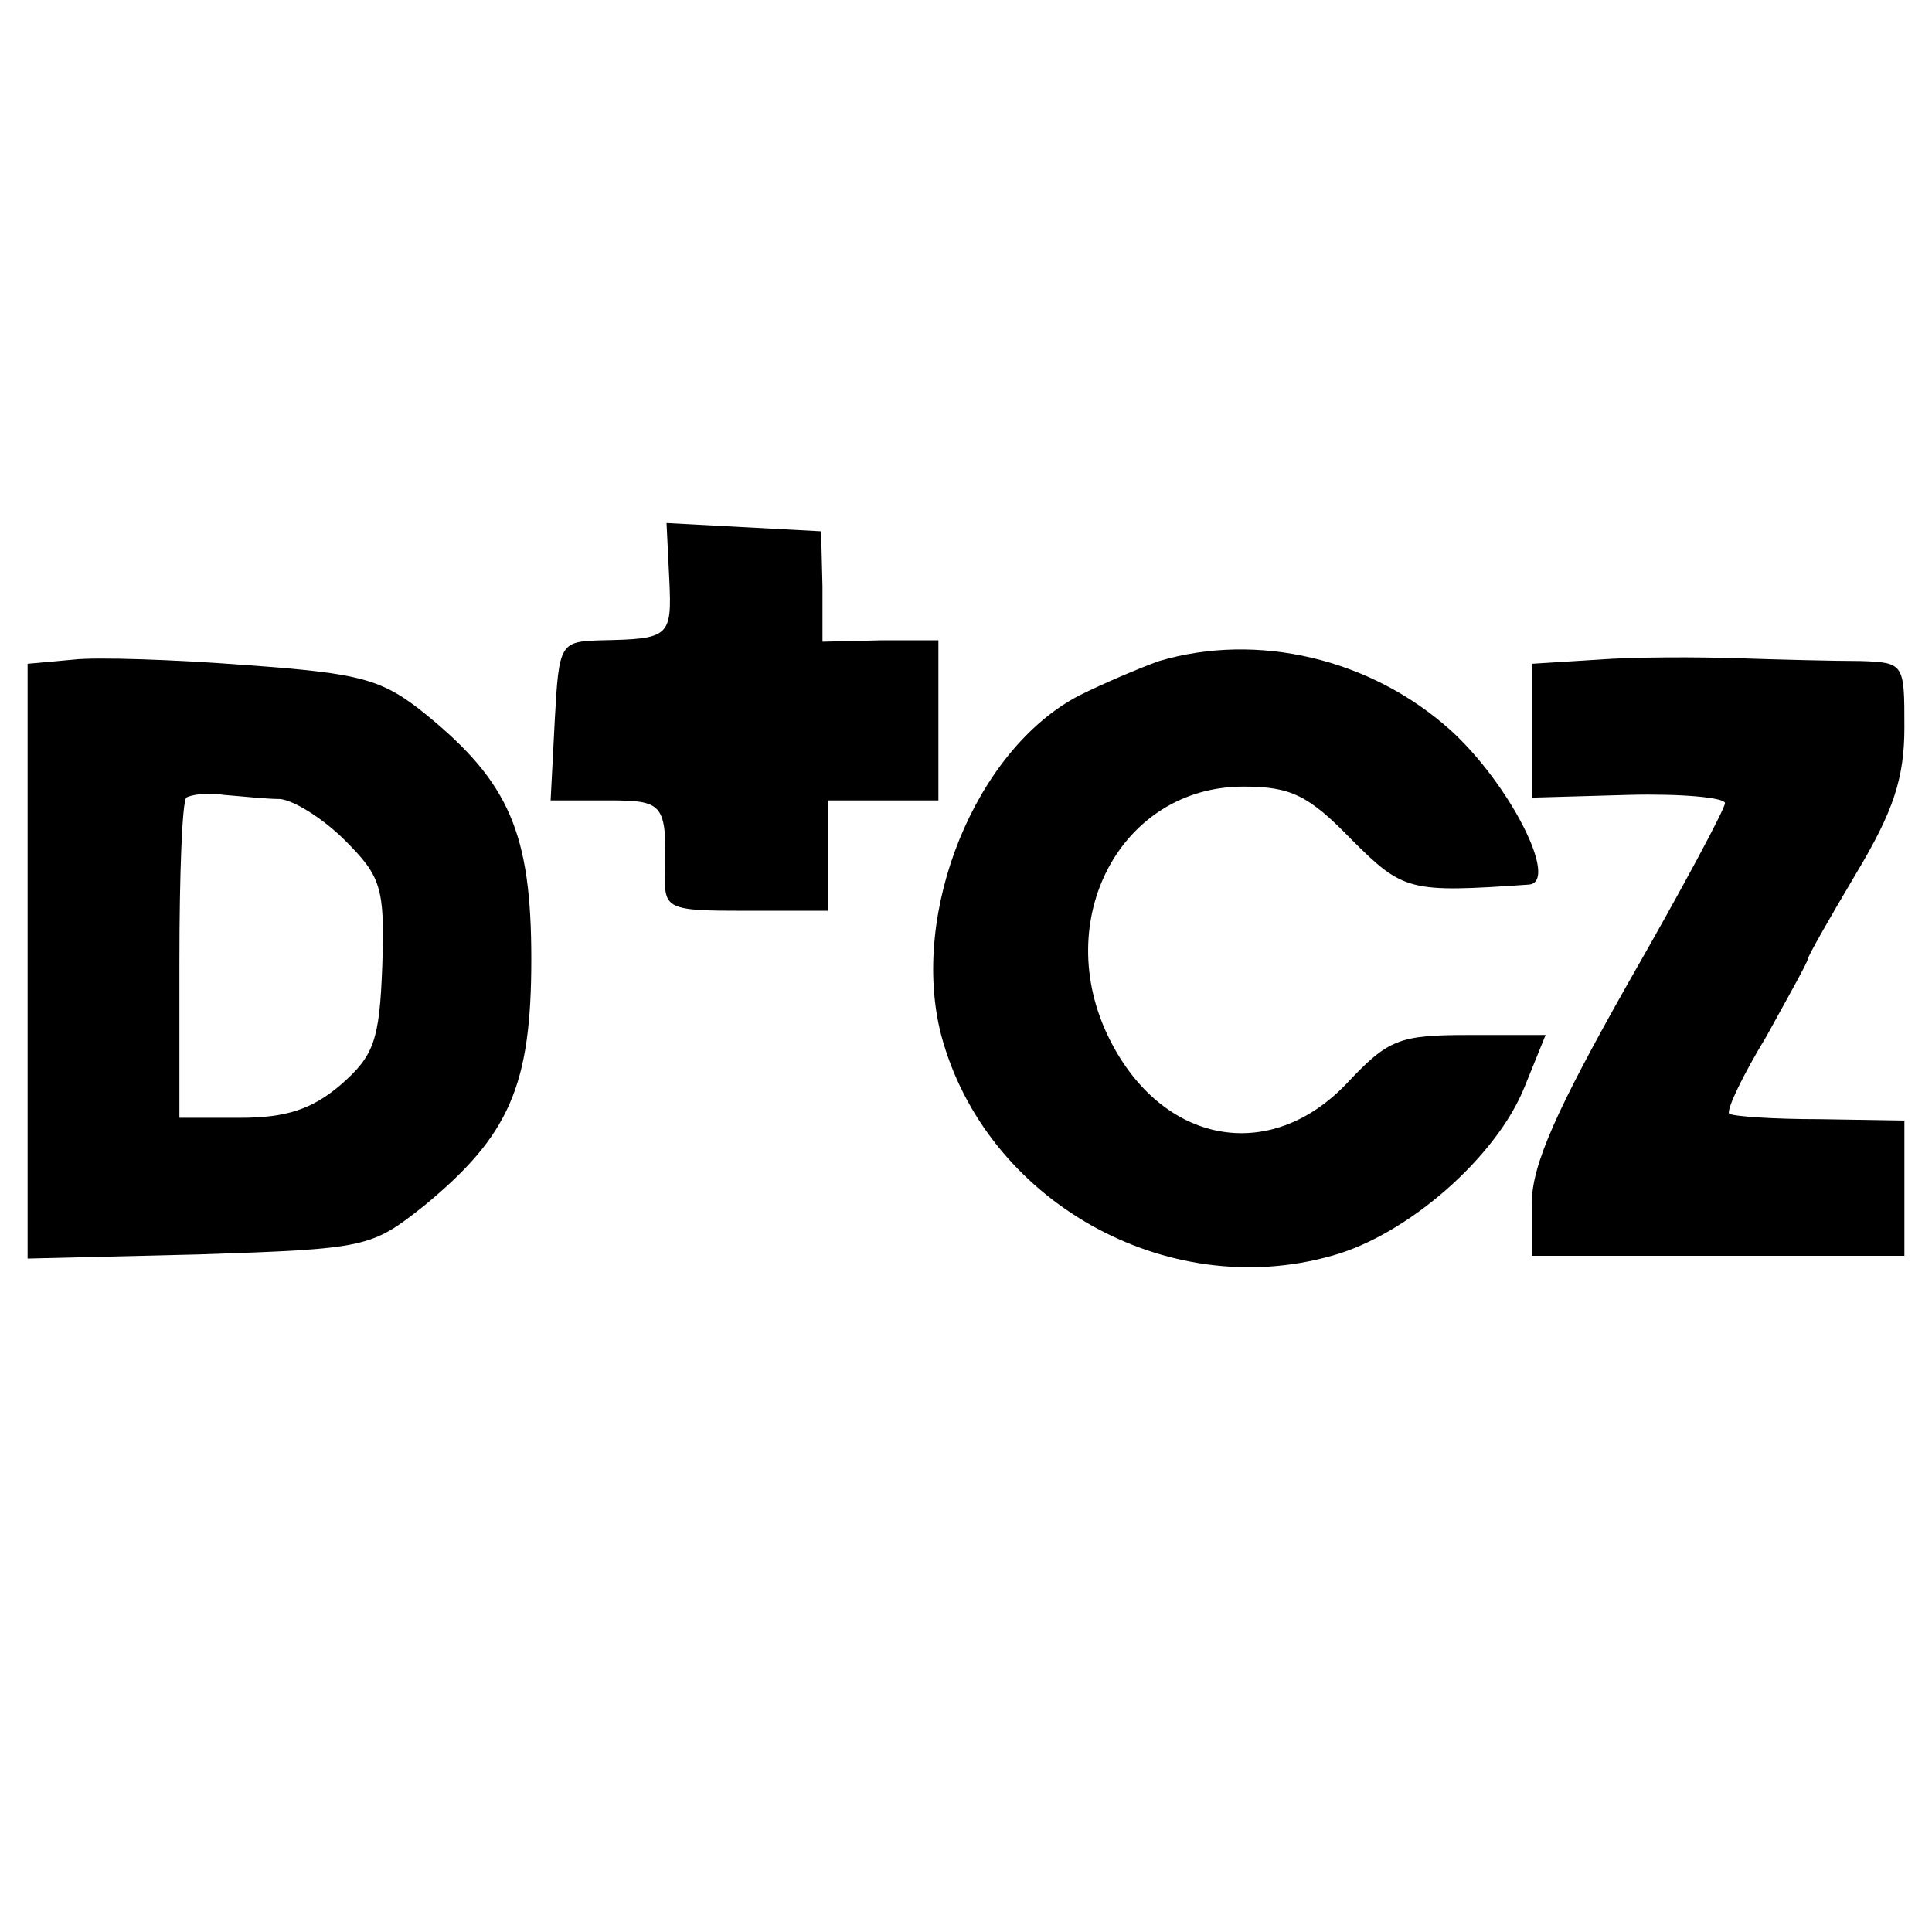
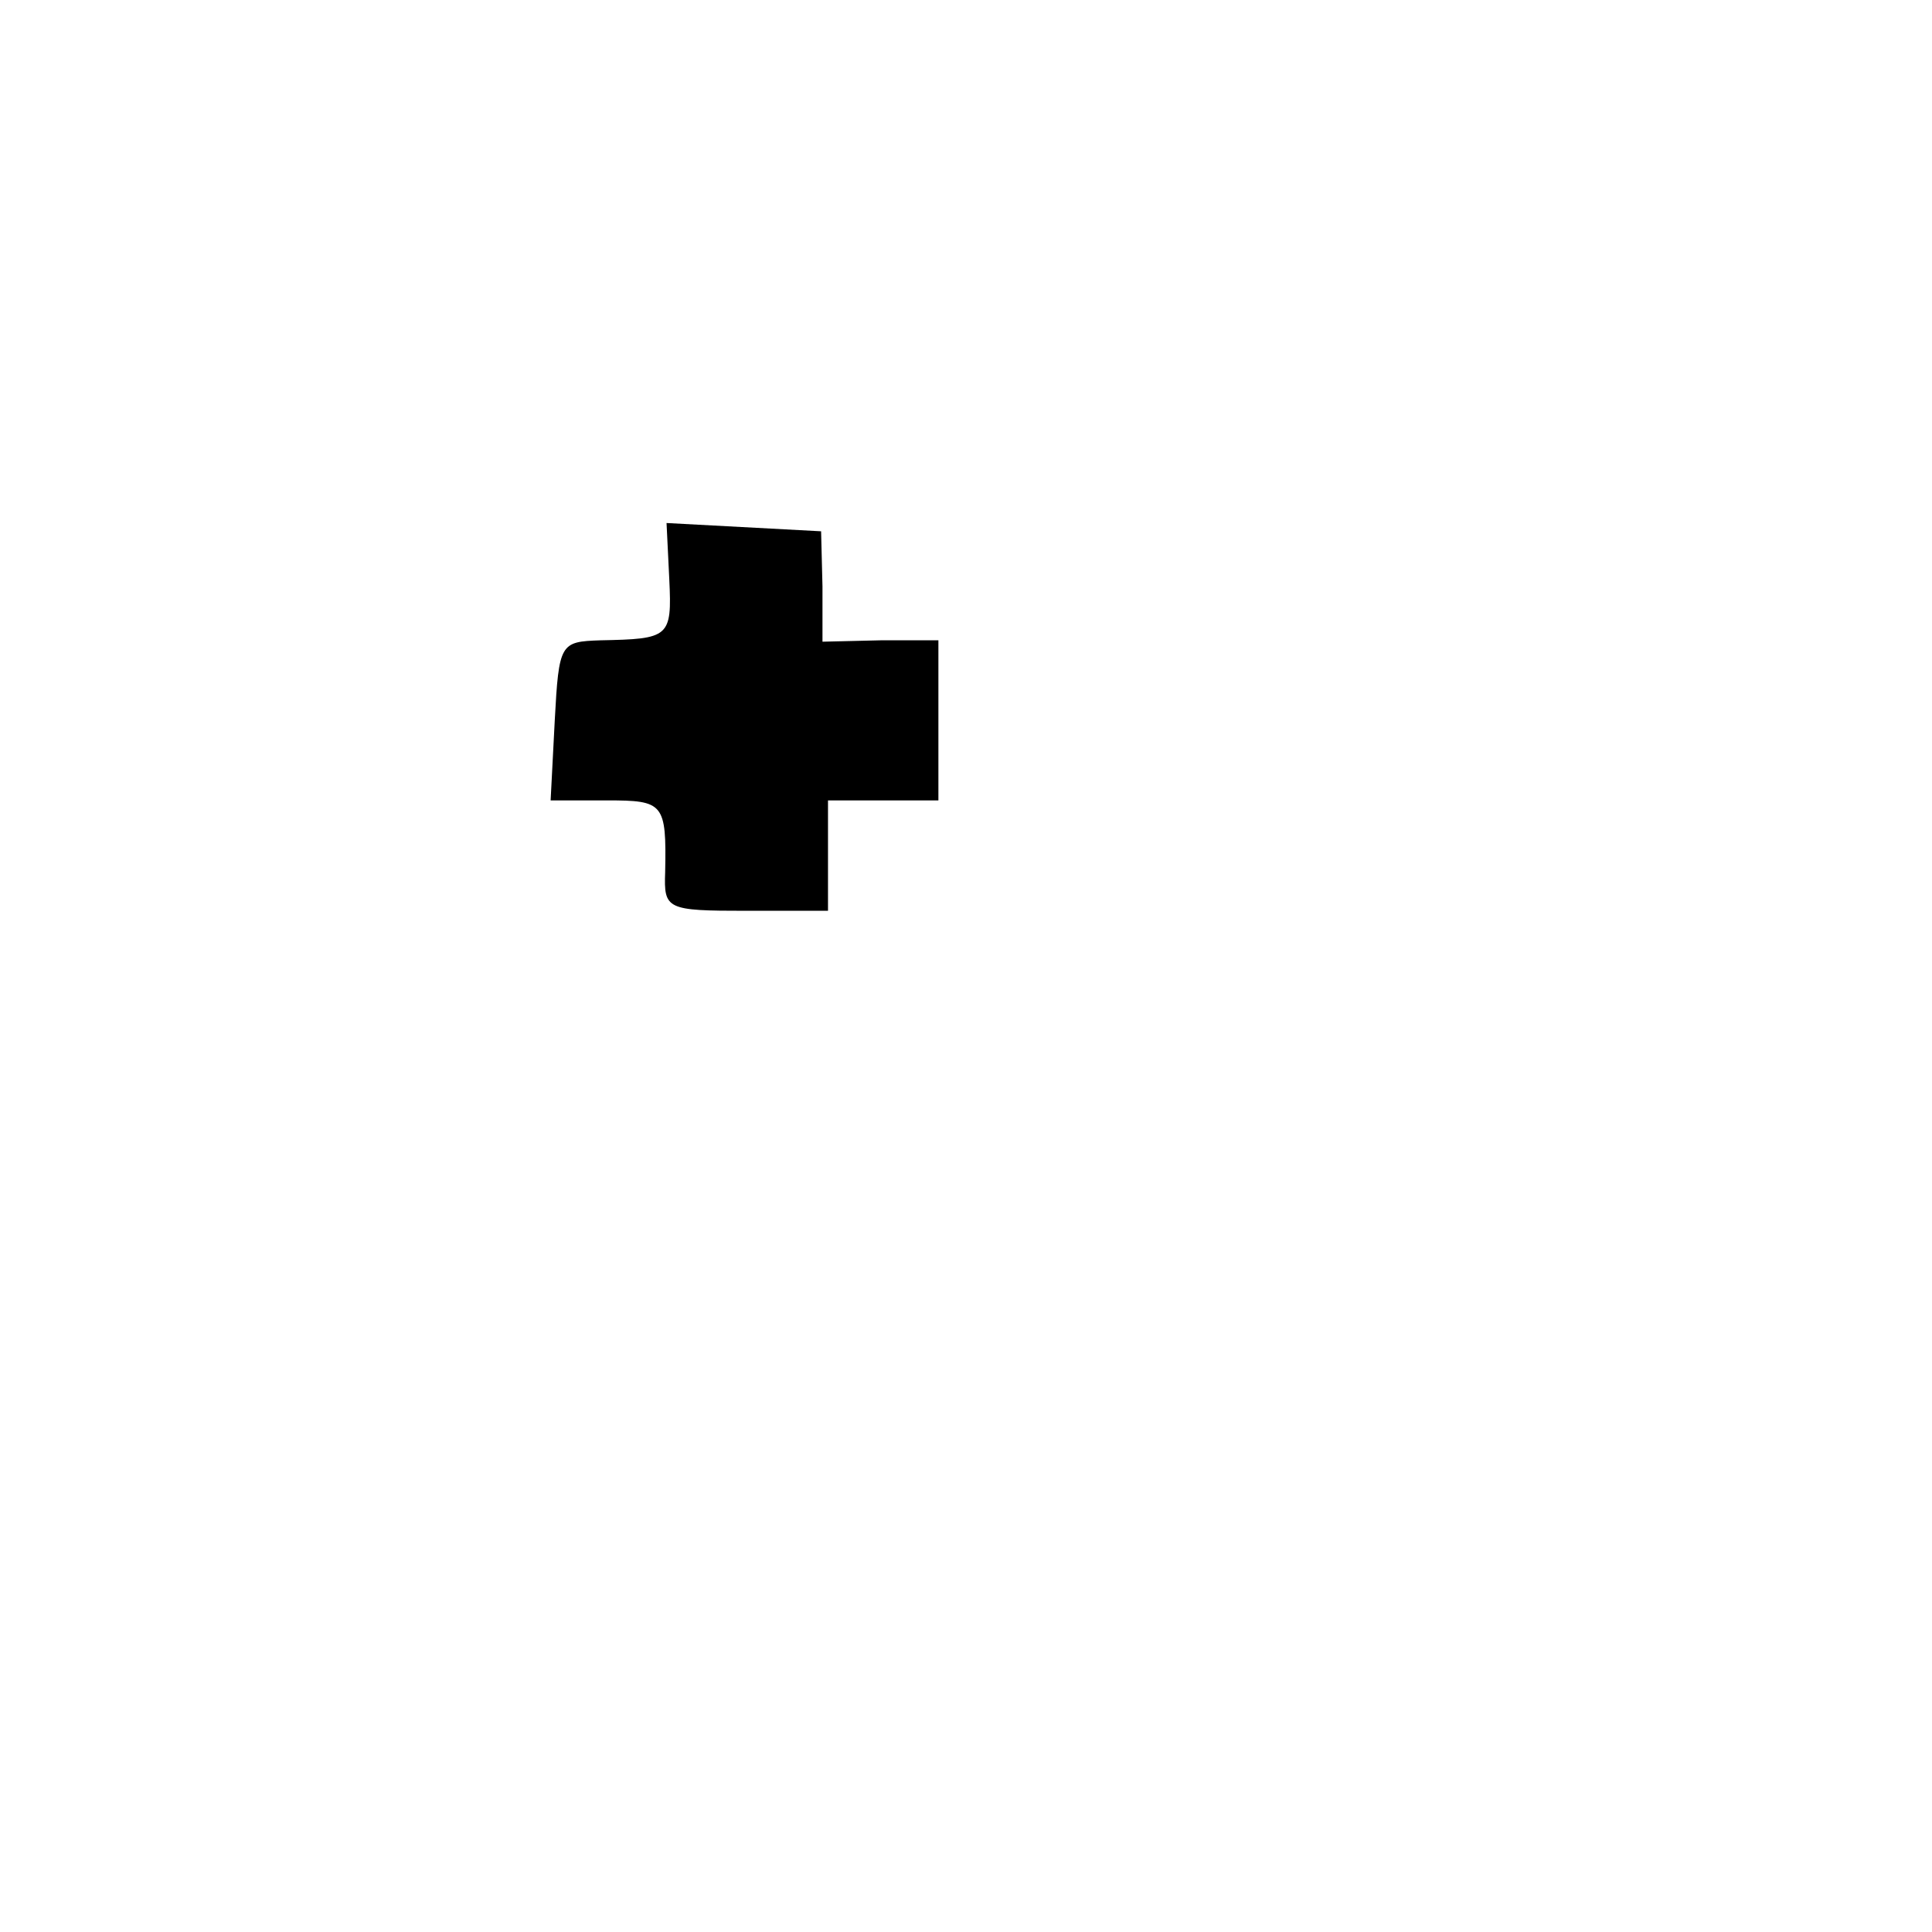
<svg xmlns="http://www.w3.org/2000/svg" version="1.0" width="140pt" height="140pt" viewBox="0 0 140 140" preserveAspectRatio="xMidYMid meet">
  <g transform="translate(0,140) scale(0.1,-0.1)" fill="#000000" stroke="none">
    <path d="M485 980 c2 -42 0 -43 -50 -44 -29 -1 -30 -2 -33 -58 l-3 -58 41 0 c41 0 43 -2 42 -52 -1 -27 1 -28 59 -28 l59 0 0 40 0 40 40 0 40 0 0 58 0 58 -42 0 -42 -1 0 40 -1 40 -56 3 -56 3 2 -41z" />
-     <path d="M53 922 l-33 -3 0 -216 0 -215 124 3 c122 4 125 5 163 35 62 51 78 87 78 179 0 91 -16 128 -76 177 -32 26 -47 30 -130 36 -52 4 -109 6 -126 4z m150 -101 c10 -1 31 -14 47 -30 26 -26 29 -34 27 -91 -2 -54 -6 -65 -30 -86 -21 -18 -40 -24 -73 -24 l-44 0 0 113 c0 63 2 116 5 119 3 2 15 4 27 2 13 -1 31 -3 41 -3z" />
-     <path d="M840 921 c-14 -5 -40 -16 -58 -25 -75 -39 -123 -157 -100 -246 32 -120 163 -194 283 -160 55 15 120 72 140 123 l15 37 -56 0 c-50 0 -58 -3 -88 -35 -56 -59 -134 -44 -172 32 -43 86 8 183 97 183 34 0 47 -6 78 -38 38 -38 42 -39 129 -33 22 2 -14 73 -57 112 -58 52 -140 71 -211 50z" />
-     <path d="M1158 922 l-48 -3 0 -49 0 -48 70 2 c39 1 70 -2 70 -6 0 -4 -31 -62 -70 -130 -52 -92 -70 -132 -70 -160 l0 -38 135 0 135 0 0 49 0 49 -61 1 c-34 0 -63 2 -66 4 -2 3 10 28 27 56 16 29 30 54 30 56 0 2 16 30 35 62 27 45 35 69 35 106 0 46 0 47 -32 48 -18 0 -58 1 -88 2 -30 1 -76 1 -102 -1z" />
  </g>
</svg>